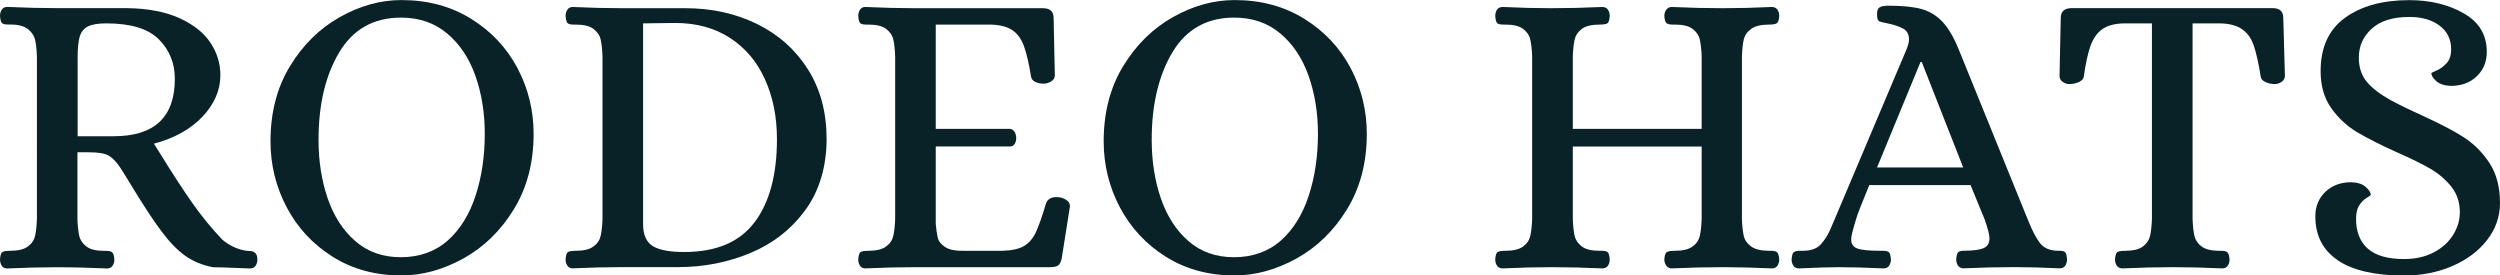
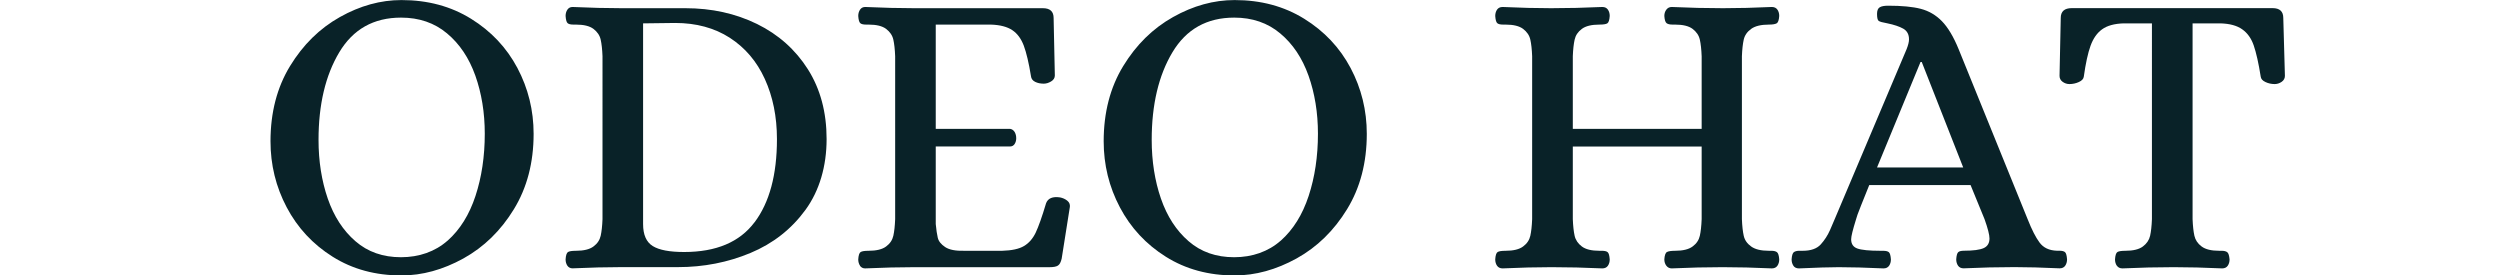
<svg xmlns="http://www.w3.org/2000/svg" viewBox="0 0 369.04 40.66" data-name="Layer 2" id="Layer_2">
  <defs>
    <style>
      .cls-1 {
        fill: #092228;
      }
    </style>
  </defs>
  <g data-name="Layer 1" id="Layer_1-2">
    <g>
-       <path d="M.27,39.23c-.18-.26-.27-.58-.27-.94.04-.61.16-.97.36-1.09.2-.12.58-.18,1.15-.18,1.17,0,2.04-.21,2.61-.64.57-.42.92-.95,1.06-1.57.14-.63.23-1.44.27-2.46V8.36c-.04-1.05-.13-1.88-.27-2.49-.14-.61-.5-1.13-1.06-1.58-.57-.44-1.43-.67-2.61-.67h-.36c-.41,0-.69-.07-.85-.21-.16-.14-.26-.49-.3-1.06,0-.36.09-.68.27-.94.18-.26.46-.39.82-.39,2.63.12,5.03.18,7.21.18h10.42c3.11.04,5.71.54,7.79,1.49s3.6,2.16,4.57,3.64c.97,1.47,1.45,3.06,1.45,4.76,0,2.22-.88,4.26-2.63,6.12-1.76,1.86-4.15,3.19-7.18,4l1.03,1.64c1.7,2.75,3.23,5.1,4.6,7.06,1.37,1.96,2.87,3.79,4.48,5.48,1.13.93,2.34,1.47,3.64,1.64.08,0,.26,0,.55.03s.51.13.7.33c.18.2.27.5.27.91,0,.36-.09.68-.27.94-.18.26-.46.39-.82.39l-1.58-.06c-1.78-.08-3.07-.12-3.88-.12-1.62-.32-3-.9-4.15-1.73-1.15-.83-2.29-2.01-3.43-3.54-1.17-1.53-2.81-4.04-4.91-7.51l-1.09-1.76c-.6-.93-1.19-1.56-1.76-1.91-.57-.34-1.53-.52-2.91-.52h-1.76v9.88c.04,1.01.13,1.83.27,2.46.14.62.5,1.15,1.06,1.57.57.43,1.43.64,2.61.64h.36c.36,0,.64.07.82.21.18.14.29.5.33,1.06,0,.36-.09.68-.27.94-.18.26-.46.39-.82.39-2.58-.12-5.11-.18-7.57-.18-2.14,0-4.52.06-7.15.18-.36,0-.64-.13-.82-.39ZM16.78,20.11c6.02,0,9.03-2.82,9.03-8.48,0-2.3-.79-4.24-2.36-5.82-1.58-1.58-4.16-2.36-7.75-2.36-1.17,0-2.06.14-2.67.43s-1.02.77-1.24,1.45c-.22.69-.33,1.74-.33,3.15v11.63h5.33Z" class="cls-1" />
      <path d="M49.11,37.9c-2.93-1.84-5.19-4.27-6.79-7.3-1.6-3.03-2.39-6.28-2.39-9.75,0-4.24.96-7.94,2.88-11.09,1.92-3.15,4.37-5.56,7.36-7.24,2.99-1.68,6.02-2.51,9.09-2.51,3.88,0,7.3.92,10.27,2.76,2.97,1.84,5.25,4.26,6.85,7.27,1.59,3.01,2.39,6.25,2.39,9.72,0,4.24-.97,7.95-2.91,11.12-1.94,3.17-4.42,5.59-7.45,7.27-3.03,1.67-6.08,2.51-9.15,2.51-3.84,0-7.22-.92-10.15-2.76ZM66.07,35.53c1.84-1.64,3.21-3.84,4.12-6.61.91-2.77,1.37-5.83,1.37-9.18,0-3.11-.47-5.97-1.39-8.57-.93-2.61-2.32-4.69-4.18-6.24-1.86-1.56-4.12-2.33-6.79-2.33-4.04,0-7.08,1.71-9.12,5.12-2.04,3.41-3.06,7.72-3.06,12.93,0,3.15.46,6.04,1.36,8.66.91,2.63,2.27,4.73,4.09,6.3,1.82,1.58,4.06,2.36,6.72,2.36s5.04-.82,6.88-2.45Z" class="cls-1" />
      <path d="M83.76,39.23c-.18-.26-.27-.58-.27-.94.04-.61.16-.97.36-1.09.2-.12.58-.18,1.15-.18,1.17,0,2.04-.21,2.61-.64.57-.42.92-.95,1.06-1.57.14-.63.23-1.44.27-2.46V8.3c-.04-1.01-.13-1.83-.27-2.45-.14-.63-.5-1.15-1.06-1.58-.57-.43-1.43-.64-2.61-.64h-.36c-.41,0-.69-.07-.85-.21-.16-.14-.26-.49-.3-1.06,0-.36.09-.68.27-.94.18-.26.43-.39.76-.39,2.67.12,5.07.18,7.21.18h9.45c3.88,0,7.4.78,10.57,2.33,3.17,1.56,5.67,3.79,7.51,6.69,1.84,2.91,2.76,6.34,2.76,10.3s-1.04,7.6-3.12,10.45c-2.08,2.85-4.79,4.97-8.12,6.36-3.33,1.39-6.9,2.09-10.7,2.09h-8.36c-2.14,0-4.54.06-7.21.18-.32,0-.57-.13-.76-.39ZM111.39,32.81c2.2-2.93,3.3-7.02,3.3-12.27,0-3.31-.6-6.27-1.79-8.88-1.19-2.61-2.92-4.63-5.18-6.09-2.26-1.45-4.95-2.18-8.06-2.18l-4.73.06v29.63c0,1.58.48,2.65,1.42,3.24.95.59,2.49.88,4.64.88,4.73,0,8.19-1.46,10.39-4.39Z" class="cls-1" />
      <path d="M126.96,39.23c-.18-.26-.27-.58-.27-.94.04-.61.16-.97.36-1.09.2-.12.58-.18,1.15-.18,1.17,0,2.04-.21,2.61-.64.57-.42.92-.95,1.06-1.57.14-.63.23-1.44.27-2.46V8.3c-.04-1.01-.13-1.83-.27-2.45-.14-.63-.5-1.15-1.06-1.58-.57-.43-1.43-.64-2.61-.64h-.36c-.41,0-.69-.07-.85-.21-.16-.14-.26-.49-.3-1.06,0-.36.09-.68.27-.94.18-.26.43-.39.76-.39,2.67.12,5.07.18,7.21.18h19.02c1.05,0,1.58.48,1.58,1.45l.18,8.48c0,.36-.18.66-.55.88-.36.22-.73.33-1.09.33-.48,0-.91-.09-1.27-.27-.36-.18-.57-.46-.61-.82-.32-1.98-.68-3.48-1.06-4.51-.39-1.03-.95-1.8-1.7-2.3s-1.81-.78-3.18-.82h-8.12v15.39h10.97c.28.04.5.19.67.45.16.27.24.58.24.94,0,.32-.08.61-.24.85-.16.24-.38.36-.67.36h-10.97v11.45c.08.85.18,1.52.3,2.03.12.51.48.96,1.09,1.37.6.4,1.55.59,2.85.55h5.57c1.41-.04,2.49-.27,3.21-.7.73-.43,1.3-1.08,1.73-1.97.42-.89.94-2.34,1.54-4.36.28-.73.97-1.01,2.06-.85.4.08.76.24,1.06.48s.43.55.39.91l-1.21,7.64c-.12.53-.3.87-.55,1.03-.24.16-.65.24-1.21.24h-19.99c-2.18,0-4.6.06-7.27.18-.32,0-.57-.13-.76-.39Z" class="cls-1" />
      <path d="M172.1,37.9c-2.93-1.84-5.19-4.27-6.79-7.3-1.6-3.03-2.39-6.28-2.39-9.75,0-4.24.96-7.94,2.88-11.09,1.92-3.15,4.37-5.56,7.36-7.24,2.99-1.68,6.02-2.51,9.09-2.51,3.88,0,7.3.92,10.27,2.76,2.97,1.84,5.25,4.26,6.85,7.27,1.59,3.01,2.39,6.25,2.39,9.72,0,4.24-.97,7.95-2.91,11.12-1.94,3.17-4.42,5.59-7.45,7.27-3.03,1.67-6.08,2.51-9.15,2.51-3.84,0-7.22-.92-10.15-2.76ZM189.06,35.53c1.84-1.64,3.21-3.84,4.12-6.61.91-2.77,1.37-5.83,1.37-9.18,0-3.11-.47-5.97-1.39-8.57-.93-2.61-2.32-4.69-4.18-6.24-1.86-1.56-4.12-2.33-6.79-2.33-4.04,0-7.08,1.71-9.12,5.12-2.04,3.41-3.06,7.72-3.06,12.93,0,3.15.46,6.04,1.36,8.66.91,2.63,2.27,4.73,4.09,6.3,1.82,1.58,4.06,2.36,6.72,2.36s5.04-.82,6.88-2.45Z" class="cls-1" />
      <path d="M220.99,39.23c-.18-.26-.27-.58-.27-.94.04-.61.16-.97.36-1.09.2-.12.58-.18,1.15-.18,1.17,0,2.04-.21,2.61-.64.57-.42.92-.95,1.06-1.57.14-.63.23-1.44.27-2.46V8.3c-.04-1.01-.13-1.83-.27-2.45-.14-.63-.5-1.15-1.06-1.58-.57-.43-1.43-.64-2.61-.64h-.36c-.41,0-.69-.07-.85-.21-.16-.14-.26-.49-.3-1.06,0-.36.09-.68.27-.94.18-.26.46-.39.82-.39,2.63.12,5.01.18,7.15.18,2.42,0,4.95-.06,7.57-.18.36,0,.64.13.82.39.18.26.27.57.27.94-.04.6-.16.97-.36,1.09-.2.12-.58.18-1.15.18-1.17,0-2.04.21-2.61.64-.57.42-.92.95-1.06,1.58-.14.63-.23,1.44-.27,2.45v10.72h19.02v-10.72c-.04-1.01-.13-1.83-.27-2.45-.14-.63-.5-1.15-1.06-1.58-.57-.43-1.43-.64-2.61-.64h-.36c-.41,0-.7-.07-.88-.21-.18-.14-.29-.49-.33-1.06,0-.36.1-.68.3-.94s.46-.39.79-.39c2.63.12,5.15.18,7.57.18,2.22,0,4.62-.06,7.21-.18.36,0,.64.13.82.39.18.26.27.57.27.94-.04.6-.17.97-.39,1.09-.22.12-.6.18-1.12.18-1.17,0-2.05.21-2.64.64-.58.42-.95.95-1.09,1.58-.14.63-.23,1.44-.27,2.45v24.05c.04,1.01.13,1.83.27,2.46.14.62.5,1.15,1.09,1.57.59.43,1.46.64,2.64.64h.36c.36,0,.64.07.82.21.18.14.29.5.33,1.06,0,.36-.09.68-.27.94-.18.26-.46.39-.82.39-2.58-.12-5.01-.18-7.27-.18-2.38,0-4.89.06-7.51.18-.32,0-.59-.13-.79-.39-.2-.26-.3-.58-.3-.94.04-.61.17-.97.39-1.09.22-.12.62-.18,1.18-.18,1.17,0,2.04-.21,2.61-.64.57-.42.92-.95,1.06-1.57.14-.63.23-1.44.27-2.46v-10.72h-19.02v10.72c.04,1.01.13,1.83.27,2.46.14.62.5,1.15,1.06,1.57.57.43,1.43.64,2.61.64h.36c.4,0,.69.07.85.21.16.14.26.5.3,1.06,0,.36-.09.68-.27.94-.18.26-.46.39-.82.39-2.58-.12-5.09-.18-7.51-.18-2.18,0-4.58.06-7.21.18-.36,0-.64-.13-.82-.39Z" class="cls-1" />
      <path d="M264.74,39.23c-.18-.26-.27-.58-.27-.94.04-.61.16-.97.36-1.09.2-.12.45-.18.73-.18h.55c1.21,0,2.1-.32,2.66-.94.57-.63,1.02-1.33,1.37-2.12.34-.79.57-1.32.69-1.61l10.61-25.08c.24-.61.36-1.09.36-1.46,0-.73-.28-1.25-.85-1.58-.57-.32-1.35-.58-2.36-.79-.69-.12-1.11-.24-1.27-.36-.16-.12-.24-.46-.24-1.03,0-.48.13-.81.39-.97.26-.16.68-.24,1.24-.24,2.02,0,3.63.15,4.82.46s2.23.91,3.12,1.82c.89.91,1.72,2.29,2.48,4.15l10.18,25.08c.61,1.54,1.19,2.69,1.76,3.45.57.77,1.41,1.17,2.55,1.21h.36c.4,0,.69.07.85.21.16.14.26.5.3,1.06,0,.36-.09.68-.27.94-.18.26-.45.39-.82.39-2.58-.12-4.81-.18-6.67-.18-2.42,0-4.93.06-7.51.18-.36,0-.64-.13-.82-.39-.18-.26-.27-.58-.27-.94.04-.57.14-.92.3-1.06.16-.14.45-.21.85-.21,1.37,0,2.34-.13,2.91-.39s.85-.74.85-1.42c0-.53-.24-1.48-.73-2.85l-2.06-5.03h-14.96c-1.01,2.5-1.59,3.96-1.73,4.36-.14.41-.21.63-.21.67-.48,1.54-.73,2.53-.73,2.97,0,.69.3,1.14.91,1.36.6.22,1.76.34,3.45.34h.36c.4,0,.69.07.85.21.16.14.26.5.3,1.06,0,.36-.09.68-.27.94-.18.26-.46.39-.82.39-2.58-.12-4.79-.18-6.61-.18-1.29,0-3.25.06-5.88.18-.36,0-.64-.13-.82-.39ZM277.07,24.72h12.73l-6.12-15.57h-.18l-6.42,15.57Z" class="cls-1" />
      <path d="M312.48,39.23c-.18-.26-.27-.58-.27-.94.04-.61.16-.97.36-1.09.2-.12.59-.18,1.15-.18,1.17,0,2.04-.21,2.61-.64.56-.42.92-.95,1.06-1.57.14-.63.23-1.44.27-2.46V3.45h-4.18c-1.37.04-2.44.34-3.18.88-.75.54-1.31,1.35-1.7,2.42-.39,1.07-.72,2.6-1,4.57-.04.32-.28.59-.73.79-.44.2-.91.3-1.39.3-.36,0-.69-.11-1-.33s-.46-.52-.46-.88l.18-8.55c0-.97.55-1.45,1.64-1.45h29.63c1.05,0,1.58.48,1.58,1.45l.24,8.55c0,.36-.16.66-.48.88s-.67.33-1.03.33c-.48,0-.94-.1-1.36-.3-.43-.2-.66-.46-.7-.79-.32-2.02-.67-3.55-1.03-4.6-.36-1.05-.93-1.85-1.7-2.39-.77-.55-1.84-.84-3.21-.88h-4.12v28.9c.04,1.01.13,1.83.27,2.46.14.62.49,1.15,1.06,1.57.57.43,1.44.64,2.61.64h.36c.36,0,.64.07.82.21.18.14.29.5.34,1.06,0,.36-.09.68-.27.94-.18.26-.46.39-.82.39-2.58-.12-4.97-.18-7.15-.18-2.42,0-4.95.06-7.57.18-.36,0-.64-.13-.82-.39Z" class="cls-1" />
-       <path d="M345.14,38.44c-2.24-1.48-3.36-3.65-3.36-6.51,0-1.45.49-2.65,1.48-3.61.99-.95,2.27-1.42,3.85-1.42.93.04,1.64.27,2.12.7.48.43.73.82.73,1.18,0,.04-.2.18-.6.43-.41.24-.77.6-1.09,1.09-.32.49-.48,1.15-.48,2,0,1.9.57,3.36,1.72,4.39,1.15,1.03,2.94,1.55,5.36,1.55,1.66,0,3.11-.32,4.36-.97,1.25-.65,2.21-1.51,2.88-2.58.67-1.07,1-2.19,1-3.36,0-1.45-.41-2.7-1.24-3.75-.83-1.05-1.85-1.93-3.06-2.64-1.21-.71-2.87-1.52-4.97-2.45-2.42-1.09-4.38-2.08-5.88-2.97-1.49-.89-2.77-2.07-3.82-3.54-1.05-1.47-1.58-3.3-1.58-5.48,0-3.51,1.2-6.14,3.6-7.87,2.4-1.74,5.56-2.61,9.48-2.61,3.07,0,5.75.64,8.03,1.94,2.28,1.29,3.42,3.19,3.42,5.69,0,1.46-.49,2.66-1.48,3.61-.99.95-2.27,1.42-3.85,1.42-.93-.04-1.64-.27-2.12-.7-.48-.42-.73-.82-.73-1.18,0-.04.27-.18.82-.42.55-.24,1.03-.61,1.46-1.09.42-.48.64-1.15.64-2,0-1.49-.58-2.67-1.73-3.52-1.15-.85-2.62-1.27-4.39-1.27-2.47,0-4.33.57-5.6,1.73-1.27,1.15-1.91,2.58-1.91,4.27,0,1.41.38,2.6,1.15,3.54.76.95,2,1.89,3.69,2.82,1.37.73,2.87,1.45,4.48,2.18,2.58,1.17,4.64,2.24,6.15,3.21,1.51.97,2.79,2.24,3.82,3.82s1.55,3.54,1.55,5.88c0,2.02-.64,3.85-1.91,5.48-1.27,1.64-2.99,2.92-5.15,3.85-2.16.93-4.54,1.39-7.12,1.39-4.24,0-7.48-.74-9.72-2.21Z" class="cls-1" />
    </g>
  </g>
</svg>